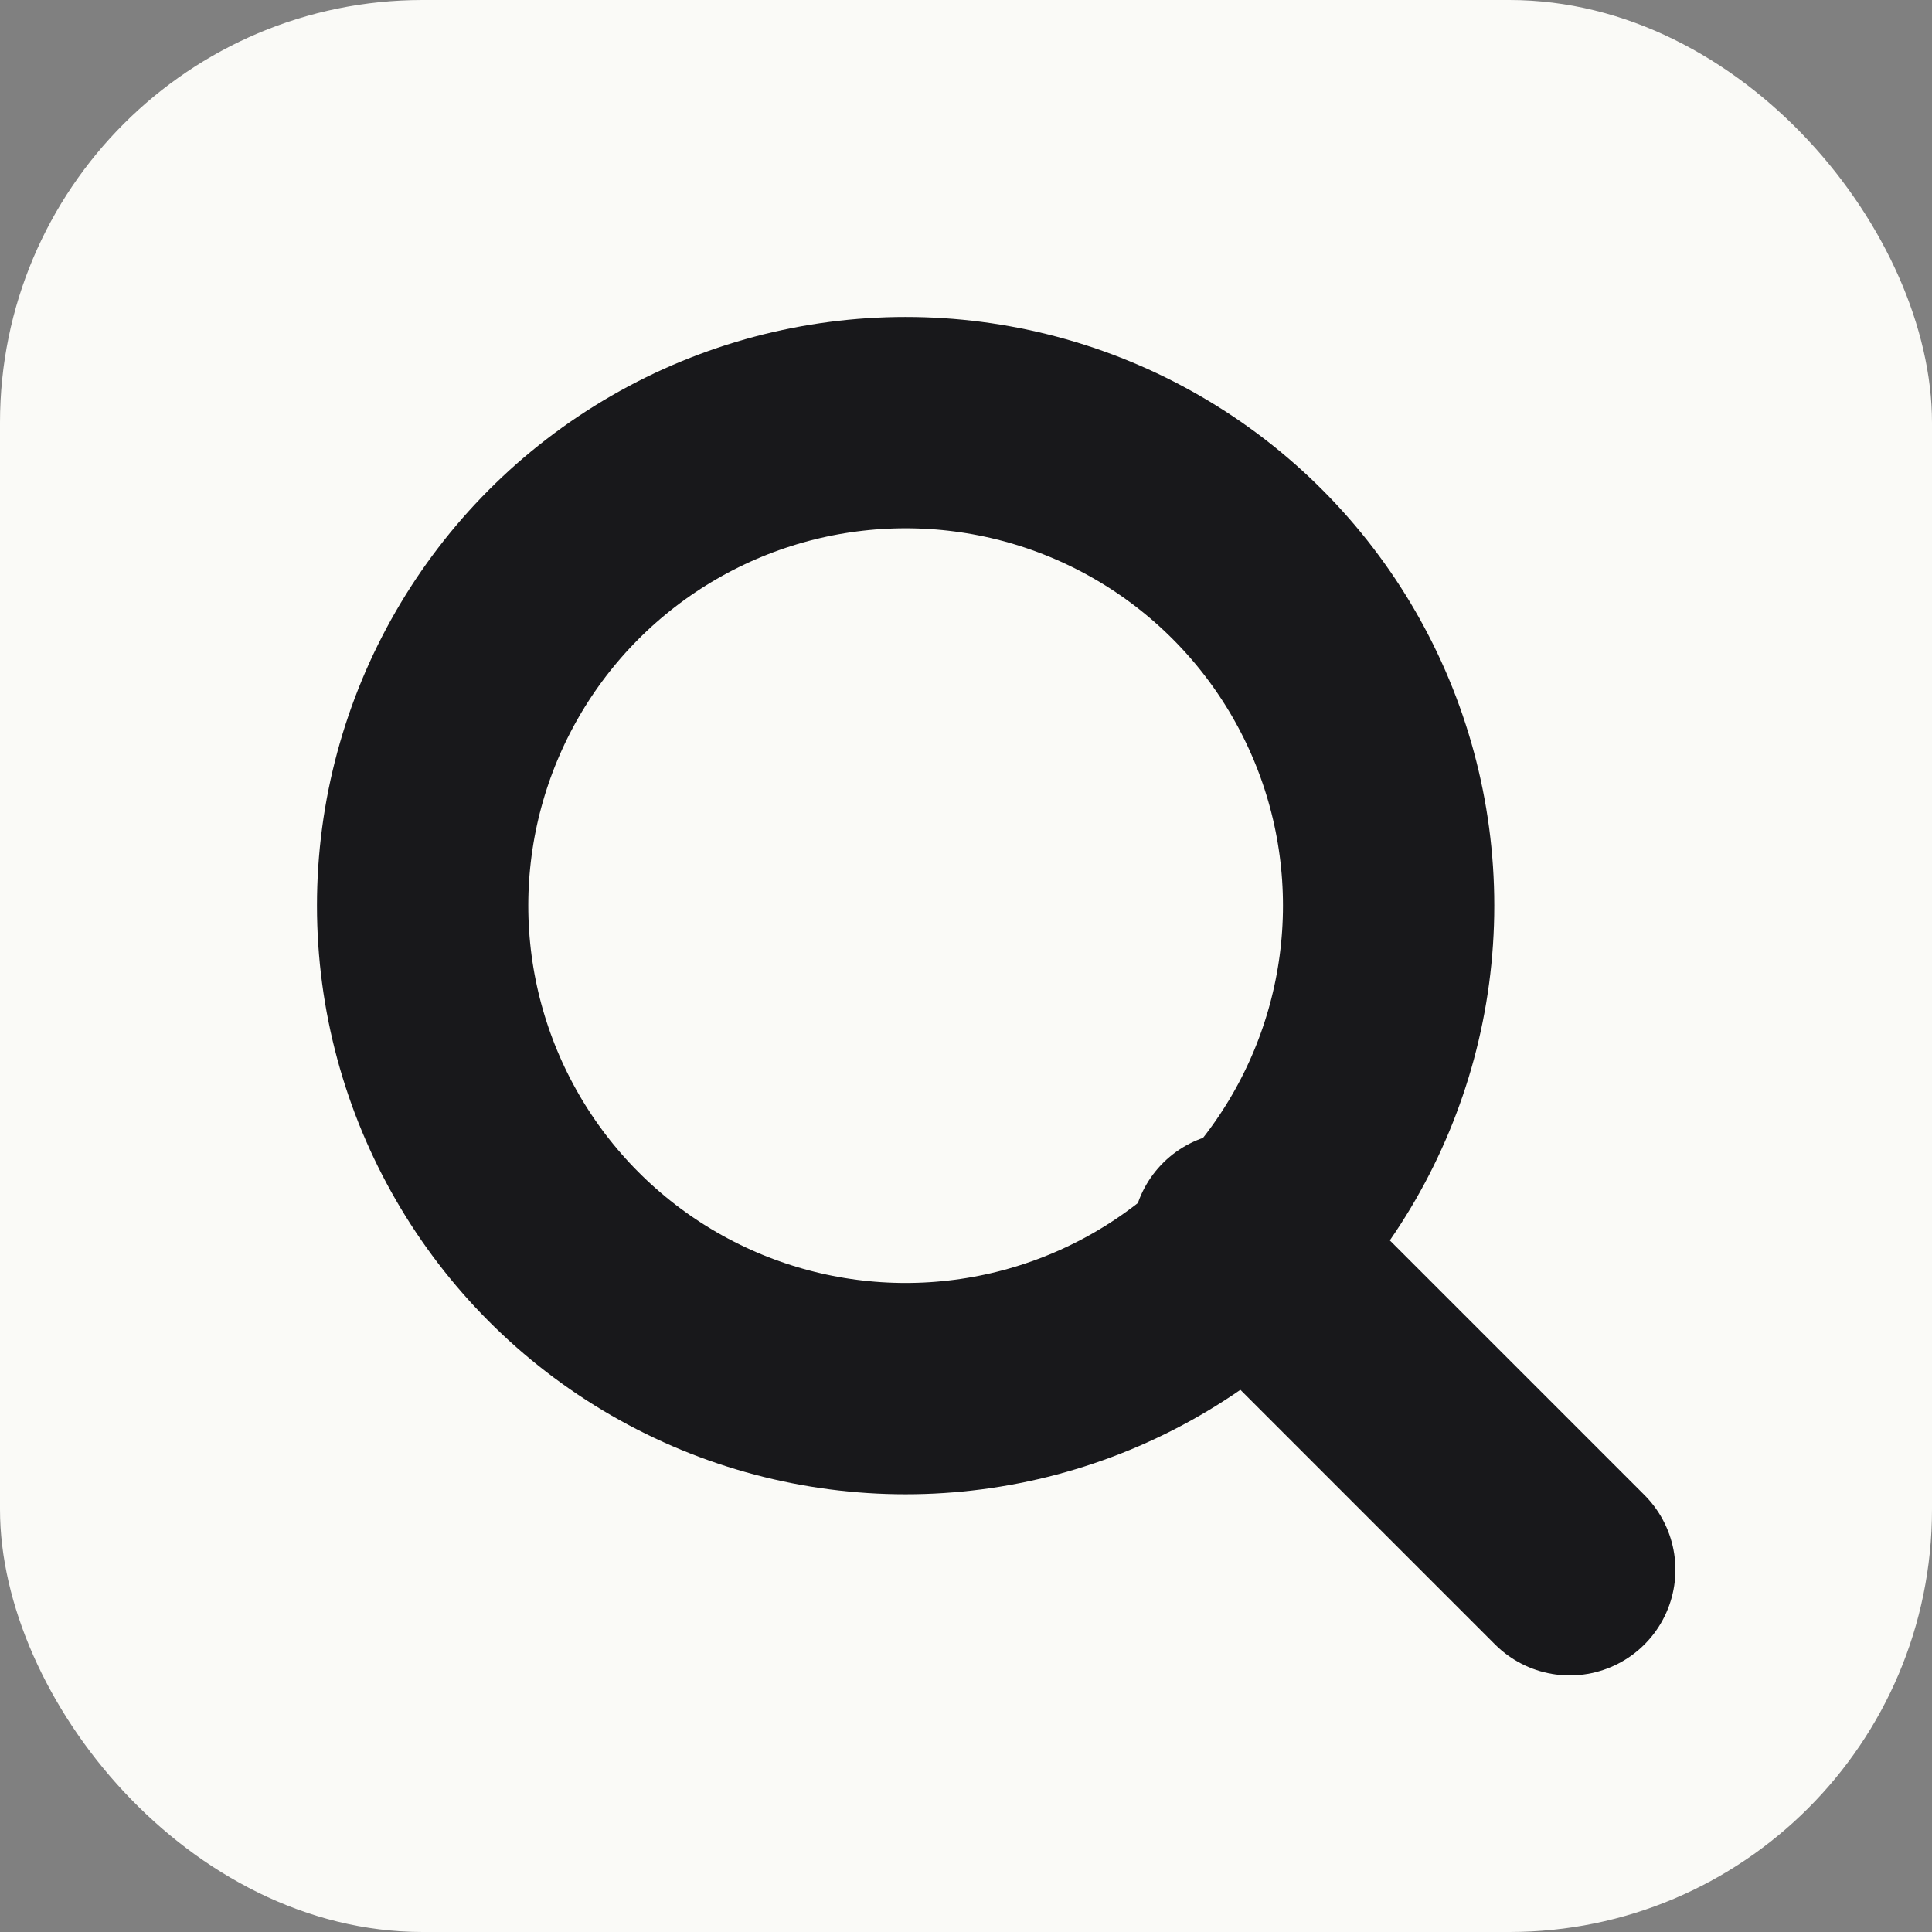
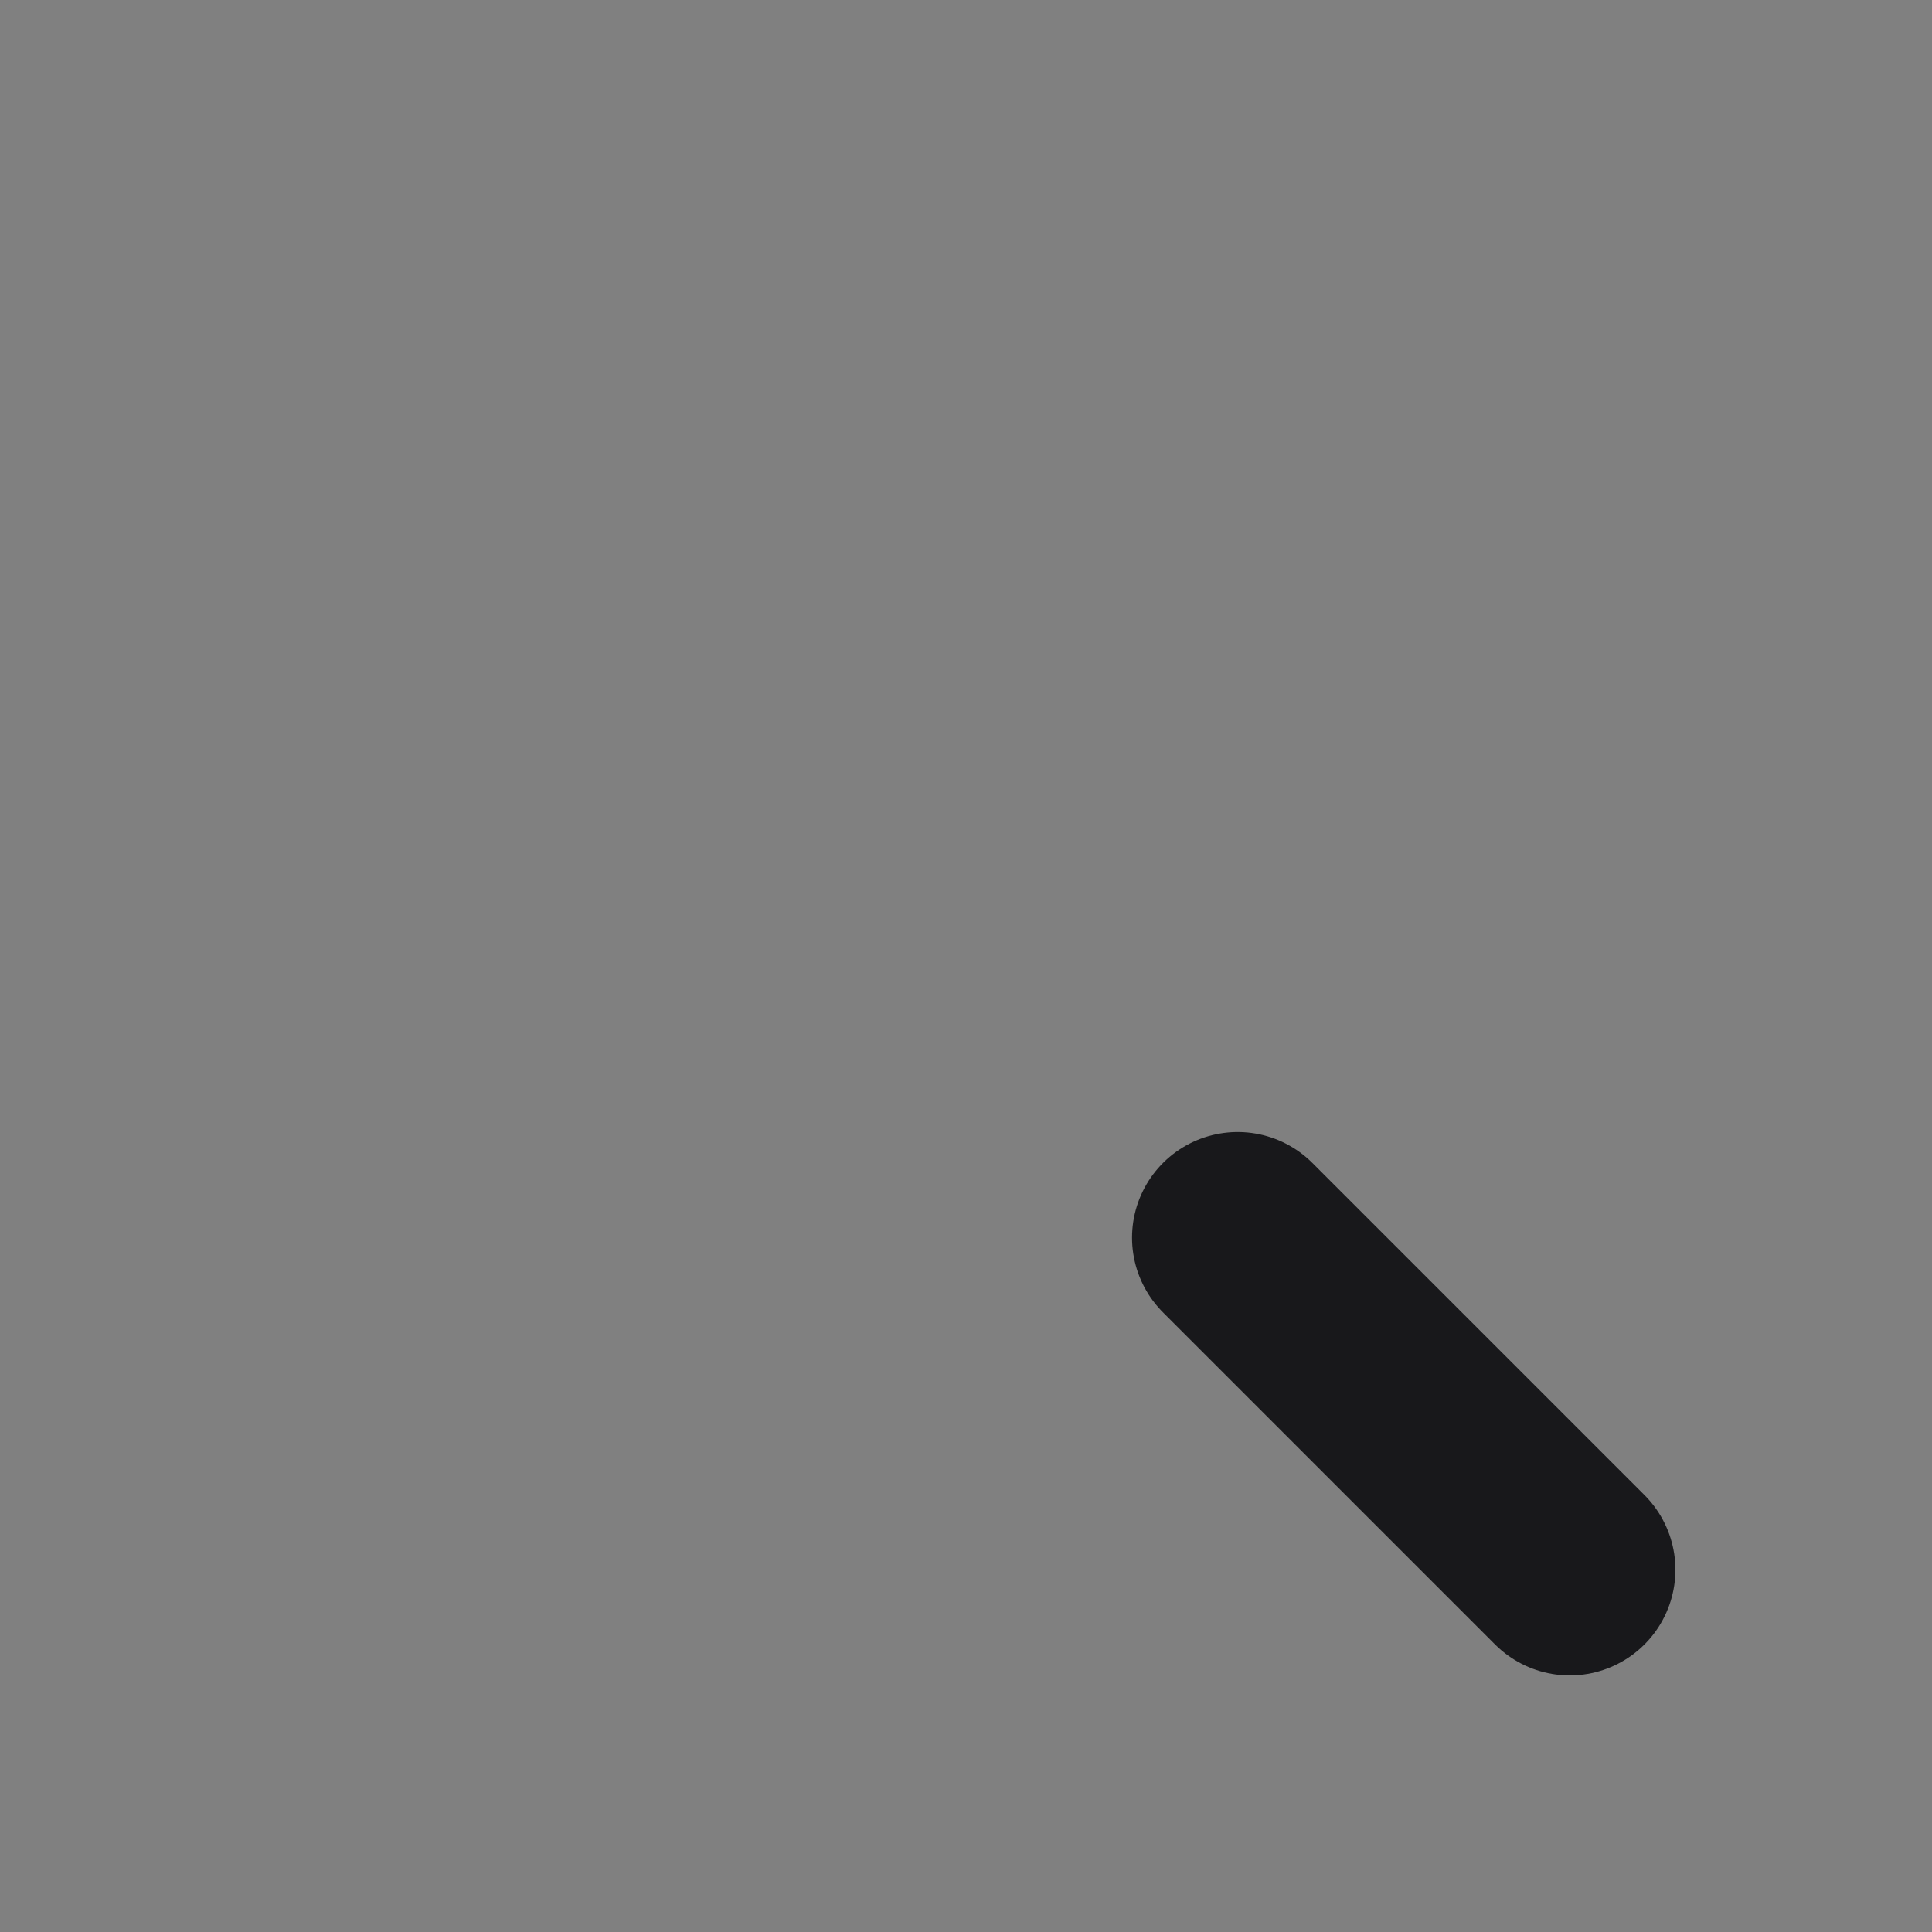
<svg xmlns="http://www.w3.org/2000/svg" viewBox="0 0 64 64" role="img" aria-label="QuietChime">
  <rect x="0" y="0" width="64" height="64" fill="#808080" stroke="none" />
-   <rect width="64" height="64" rx="14" fill="#FAFAF7" />
-   <circle cx="30" cy="30" r="16" fill="none" stroke="#18181B" stroke-width="7" stroke-linecap="round" />
  <path d="M41 41 L52 52" fill="none" stroke="#18181B" stroke-width="7" stroke-linecap="round" />
</svg>